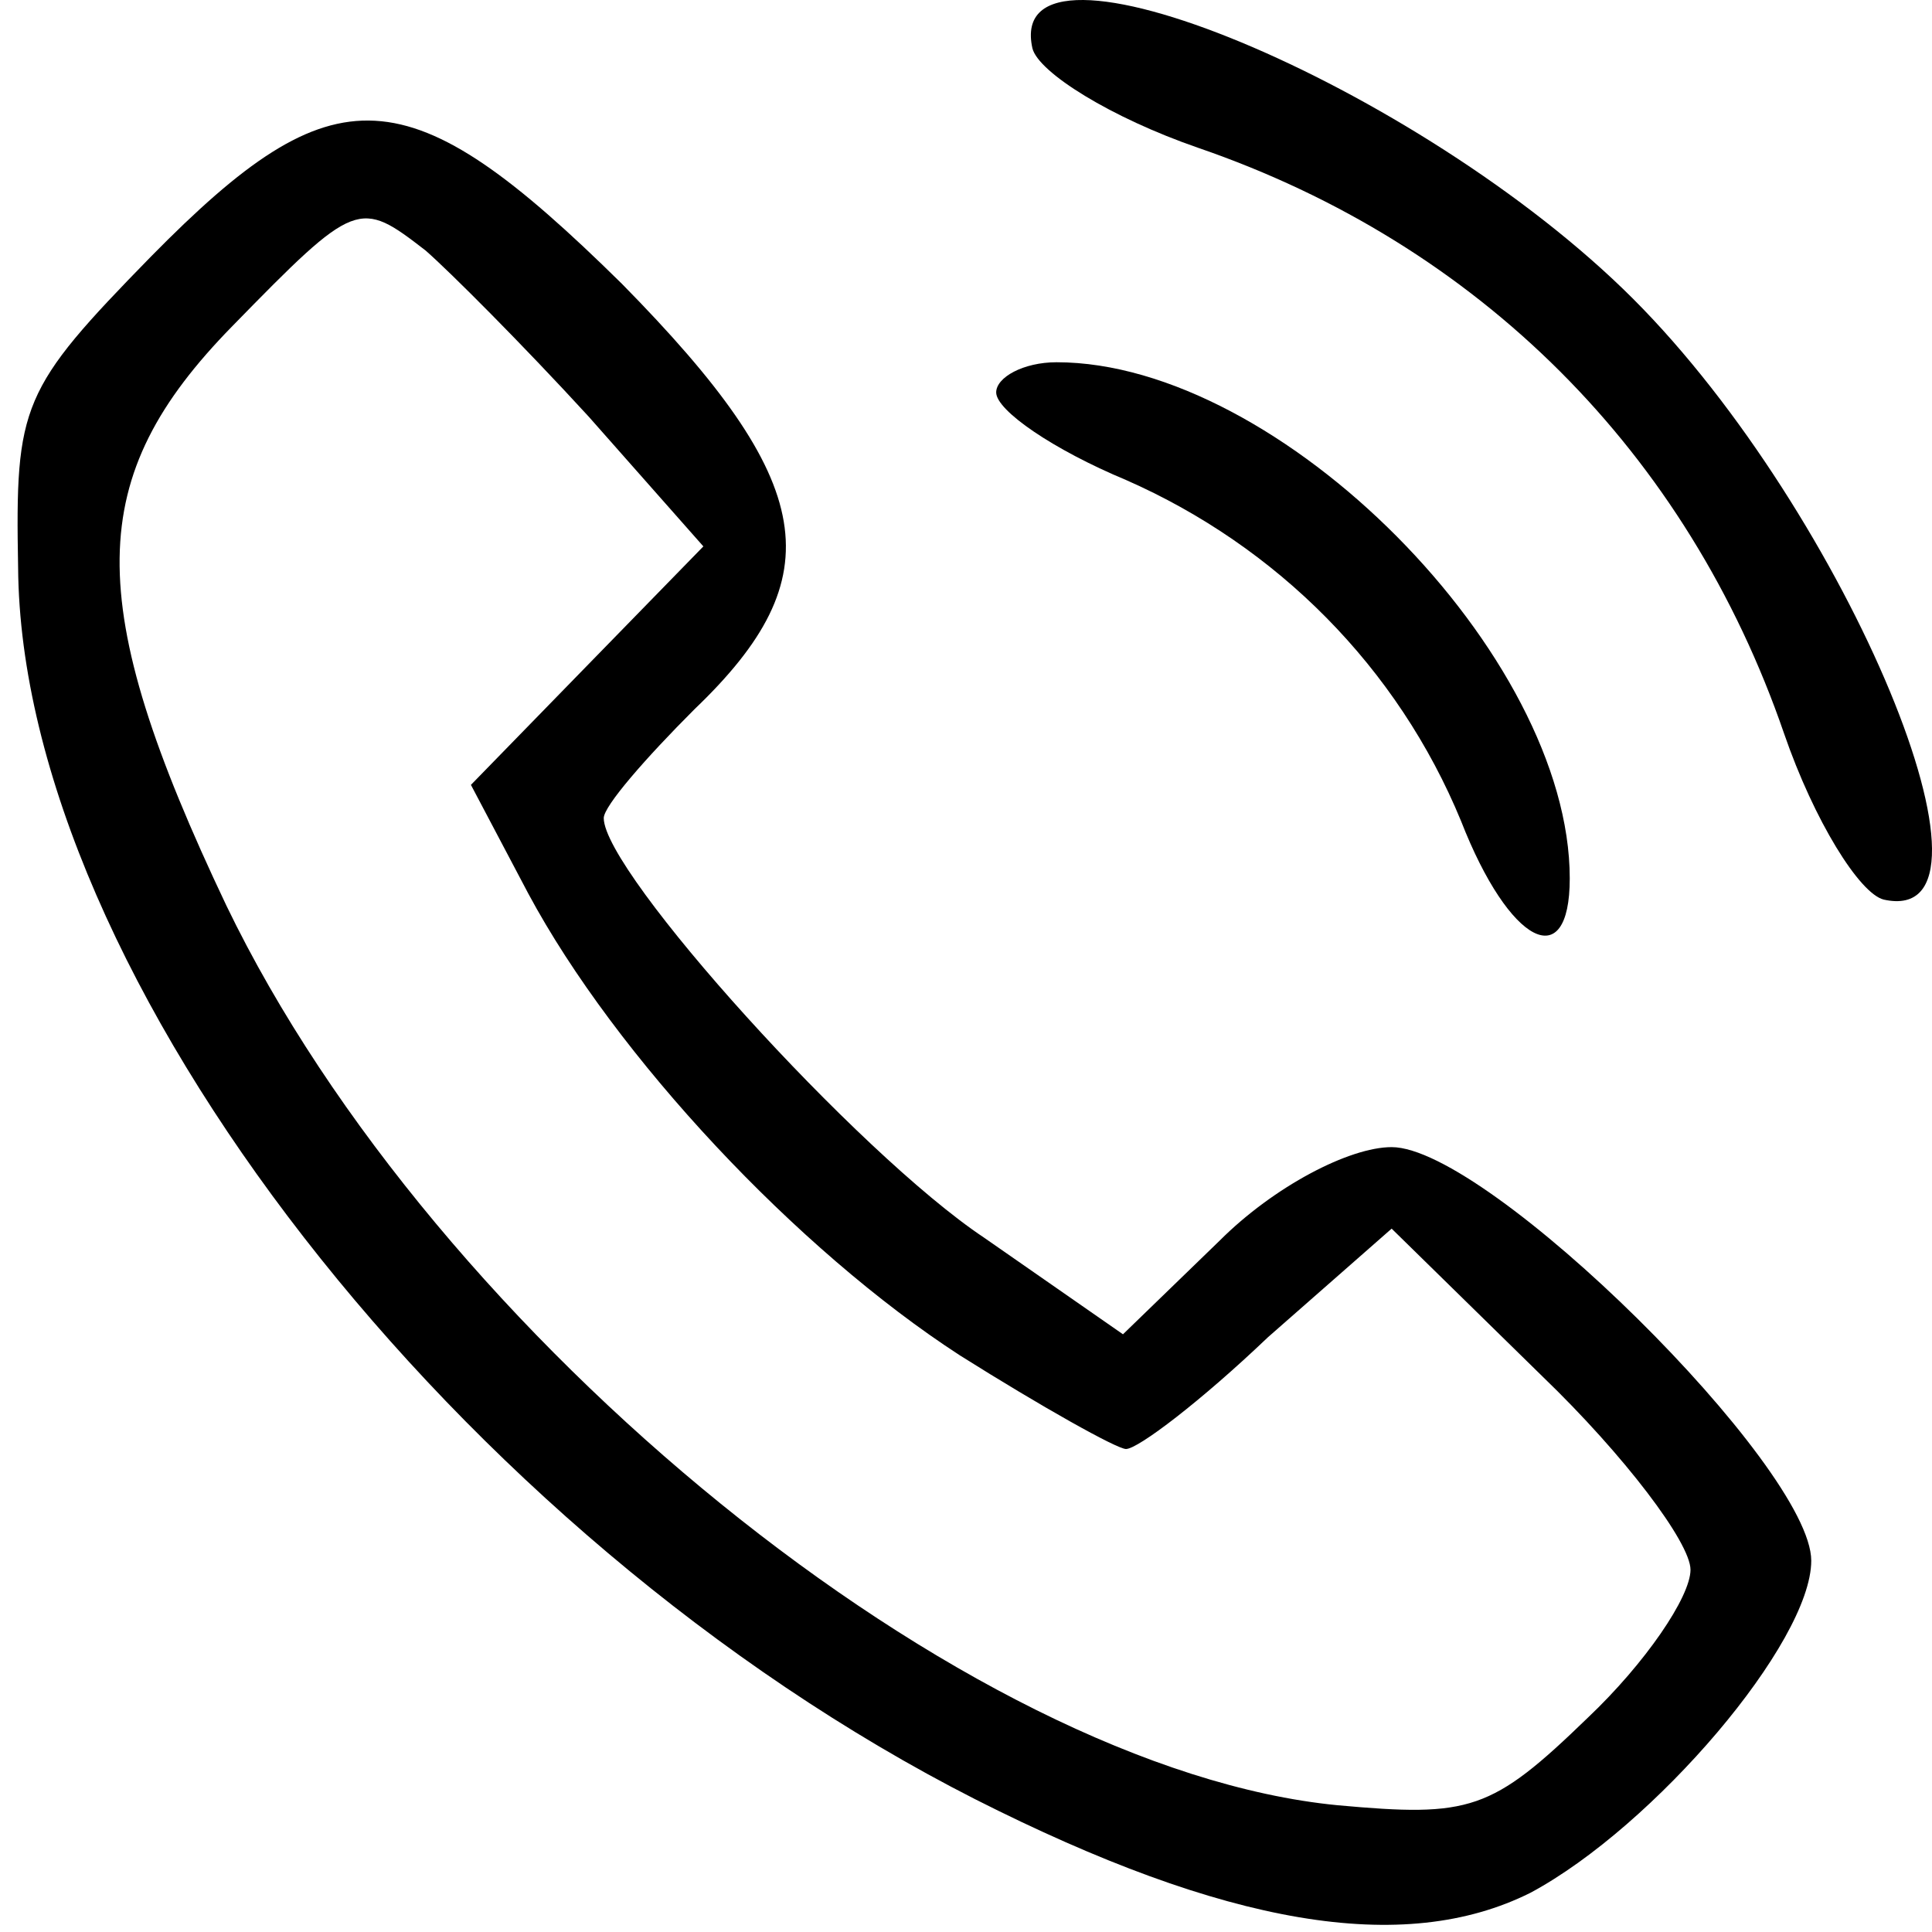
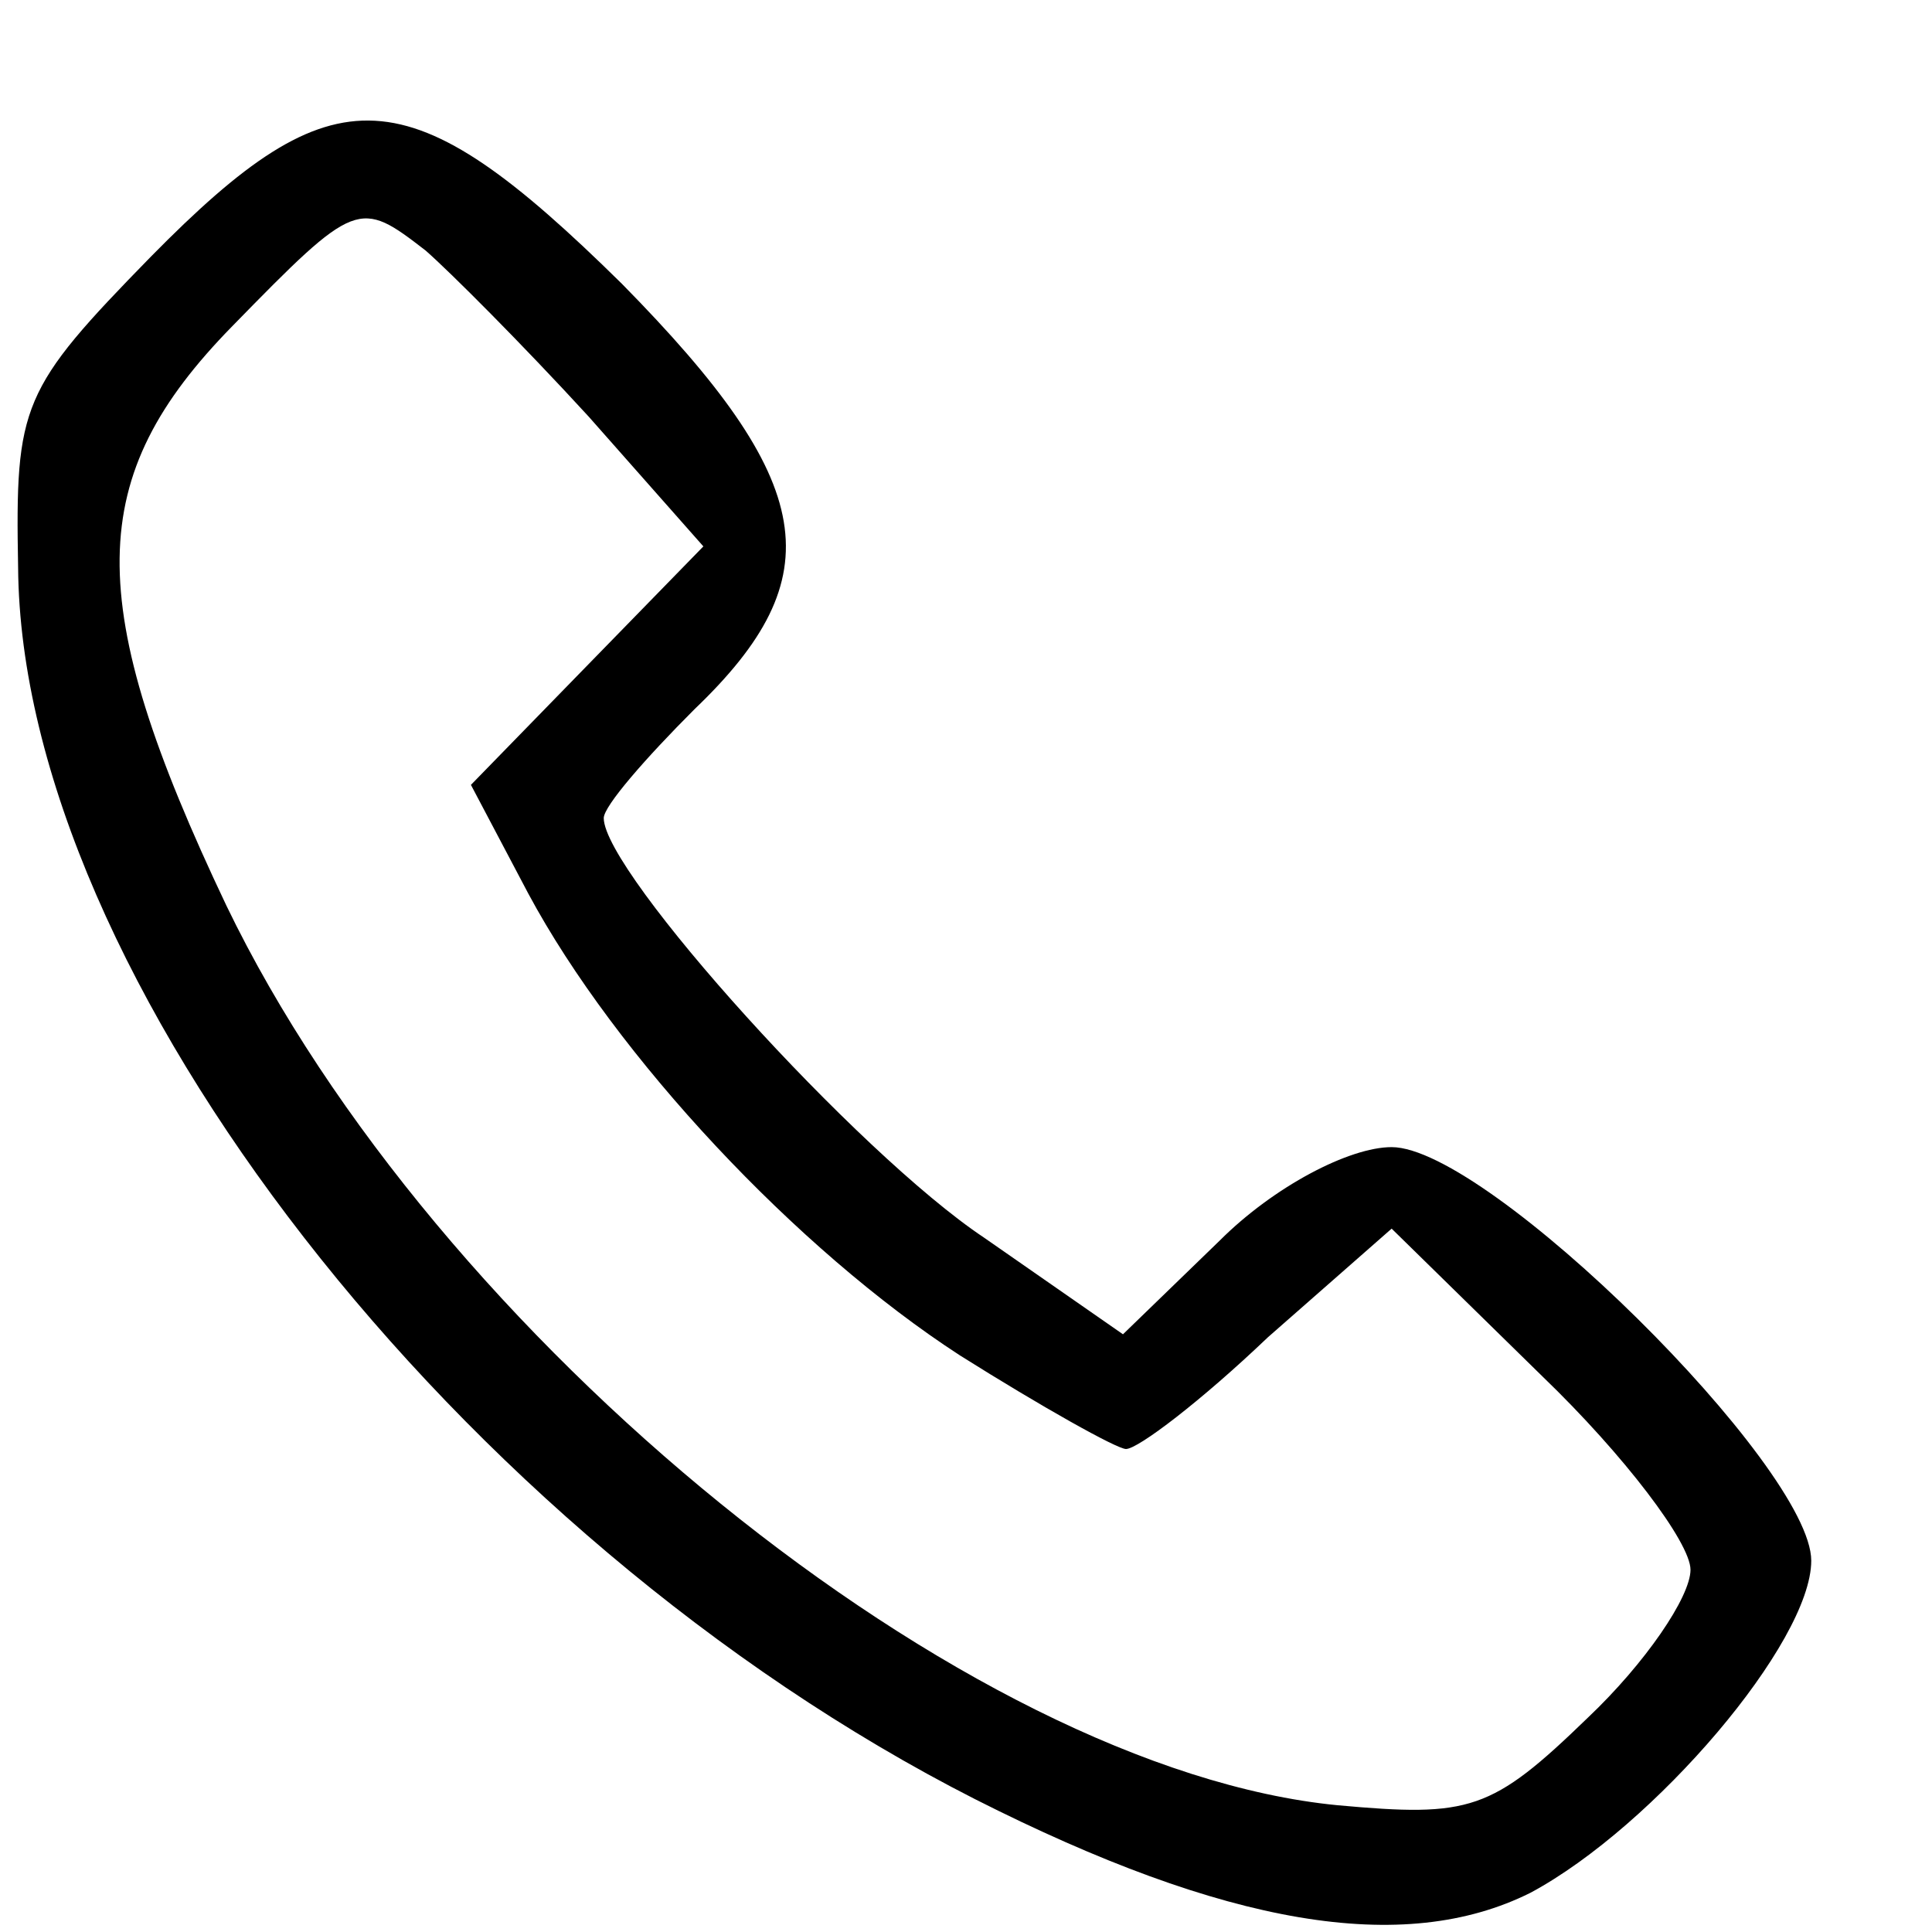
<svg xmlns="http://www.w3.org/2000/svg" version="1.0" width="64pt" height="64pt" viewBox="0 0 64 64" preserveAspectRatio="xMidYMid meet">
  <g transform="translate(0,64) scale(0.1,-0.1)" fill="#000000" stroke="none">
-     <path d="M342 624 c2 -8 26 -23 55 -33 93 -32 162 -101 194 -194 10 -29 25 -53 33 -55 45 -10 -12 128 -83 199 -71 71 -209 128 -199 83z" />
    <path d="M50 555 c-43 -44 -45 -49 -44 -103 1 -135 146 -321 317 -408 83 -42 142 -52 184 -31 41 22 93 83 93 110 0 31 -107 137 -139 137 -14 0 -39 -13 -57 -31 l-32 -31 -46 32 c-42 28 -126 121 -126 139 0 4 14 20 30 36 46 44 41 75 -24 141 -71 70 -95 71 -156 9z m91 2 c8 -7 32 -31 54 -55 l38 -43 -39 -40 -38 -39 19 -36 c29 -54 89 -118 143 -153 27 -17 52 -31 55 -31 4 0 25 16 47 37 l41 36 50 -49 c27 -26 49 -55 49 -64 0 -9 -15 -31 -34 -49 -32 -31 -39 -33 -83 -29 -123 12 -299 155 -368 298 -48 101 -47 142 2 192 41 42 42 42 64 25z" />
-     <path d="M330 510 c0 -6 19 -19 43 -29 50 -22 90 -62 111 -113 16 -41 36 -51 36 -19 0 74 -96 171 -170 171 -11 0 -20 -5 -20 -10z" />
  </g>
</svg>